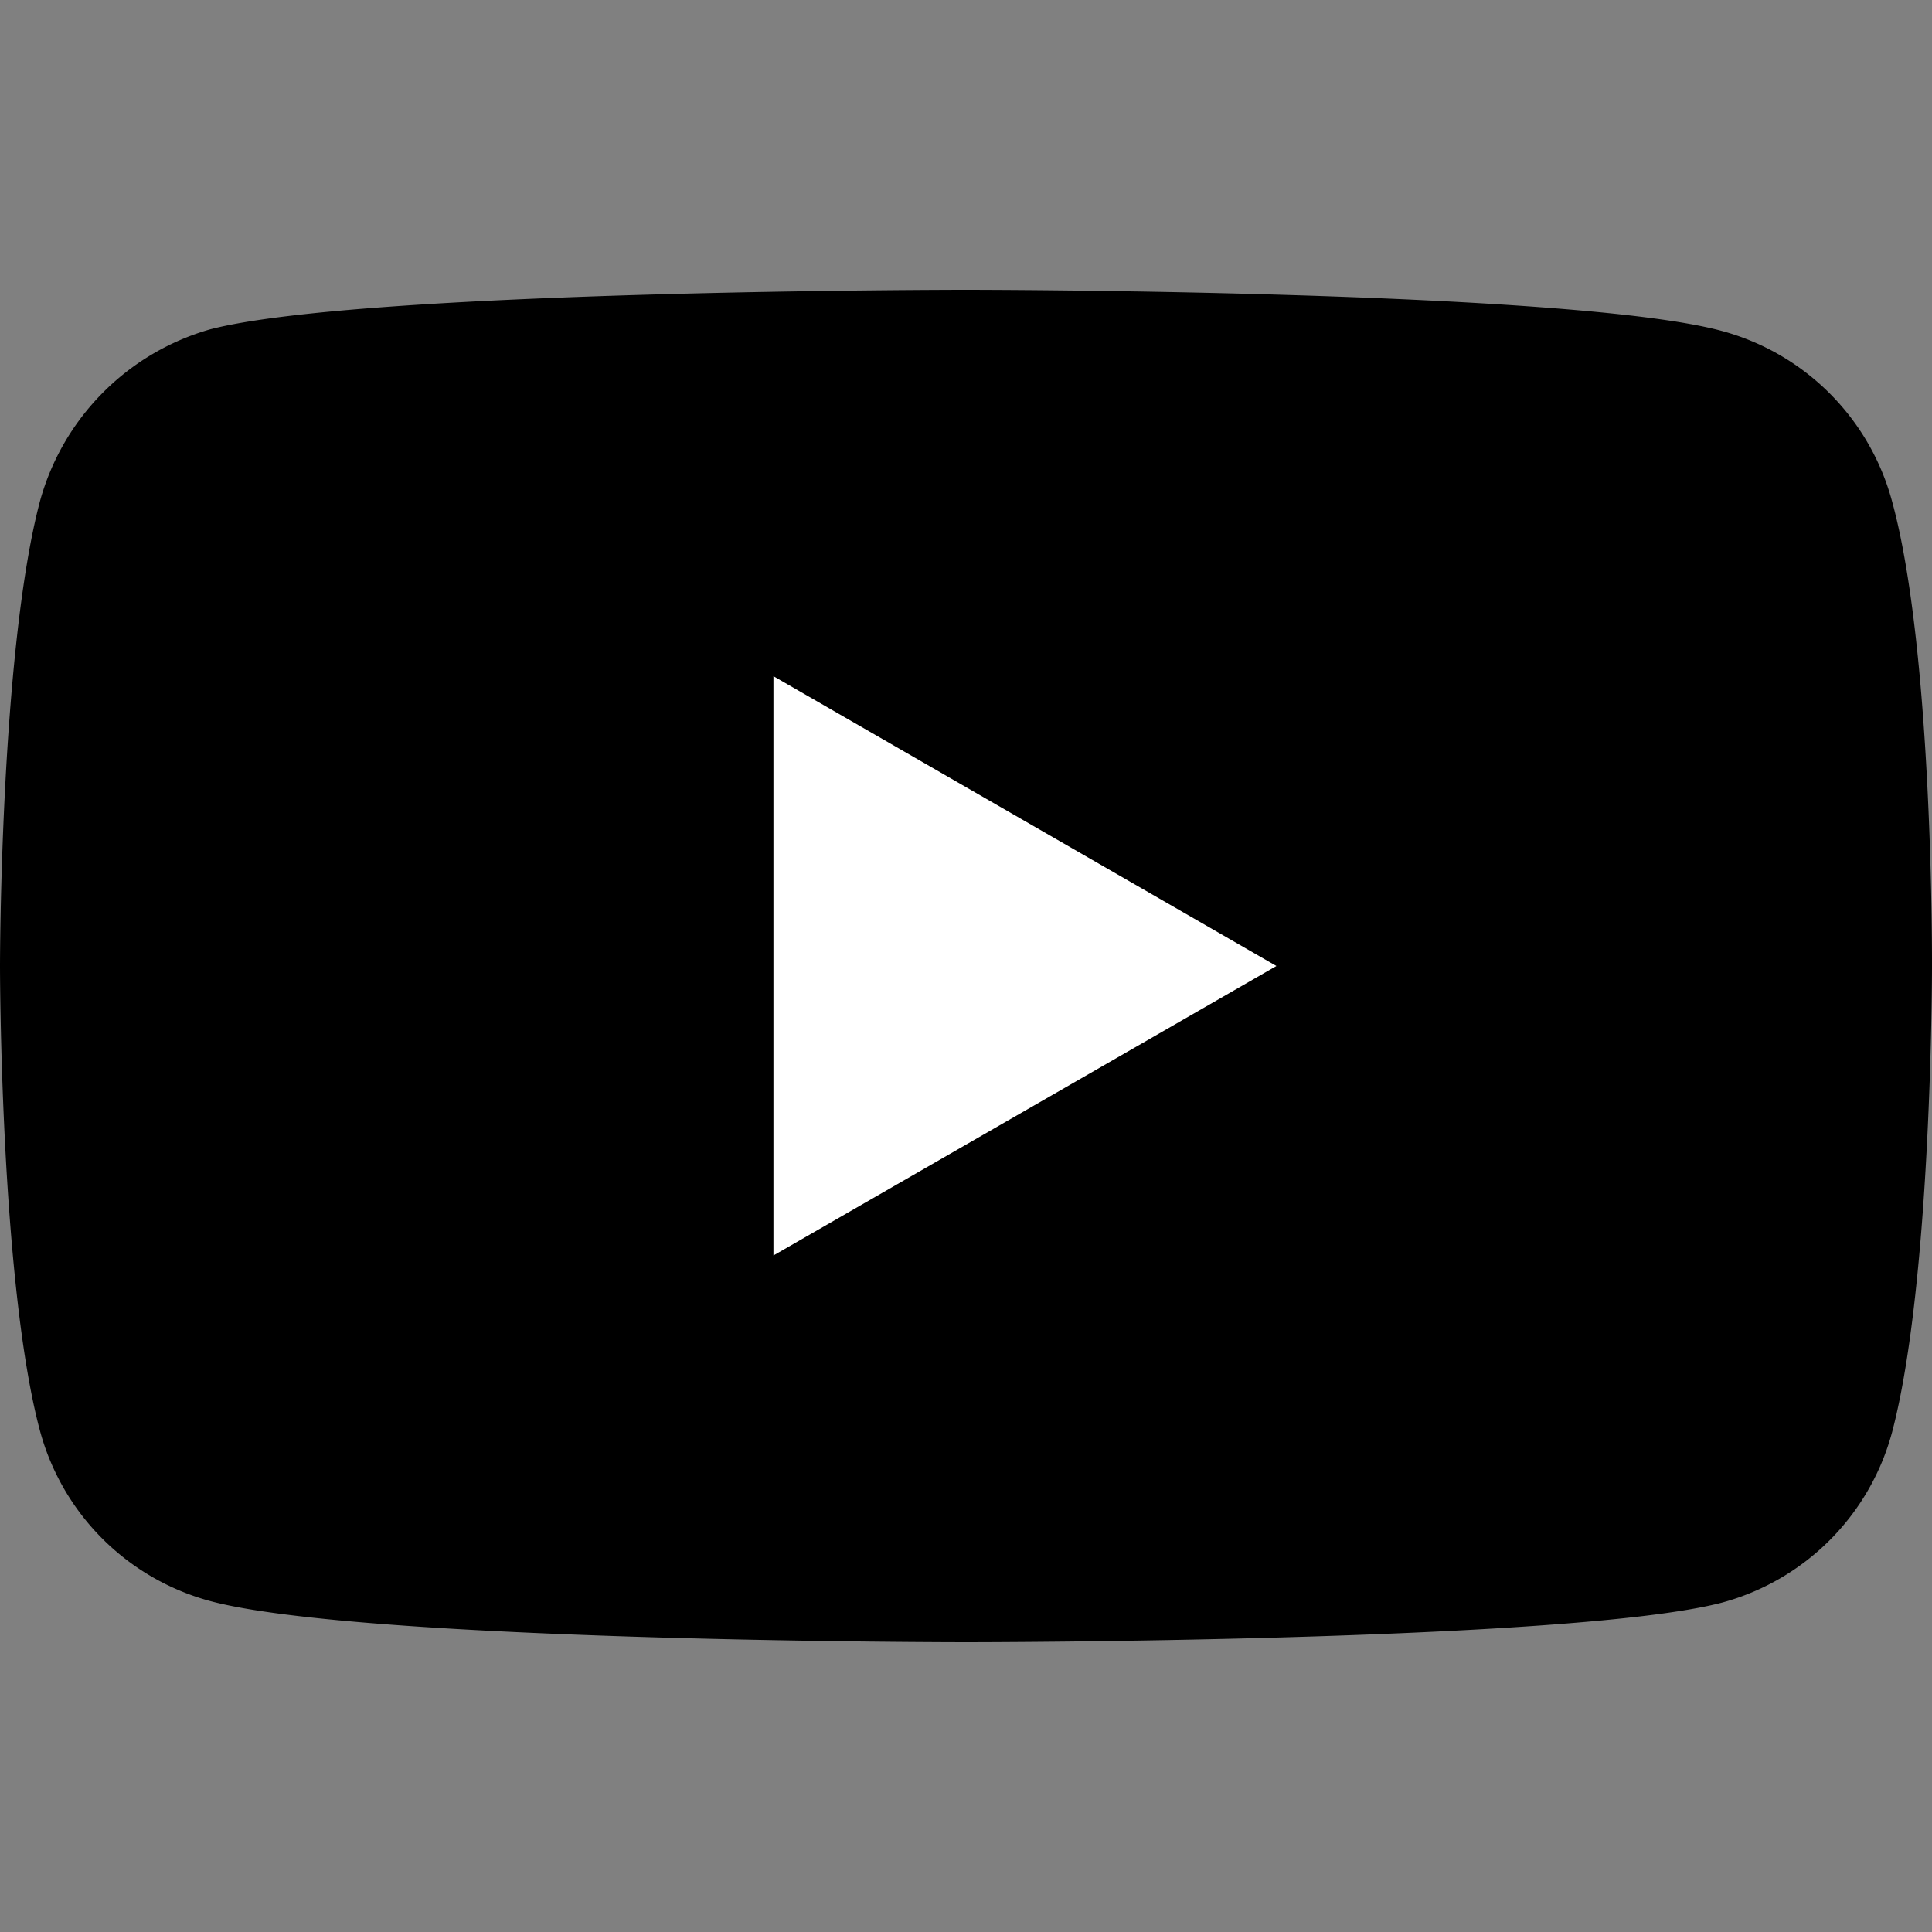
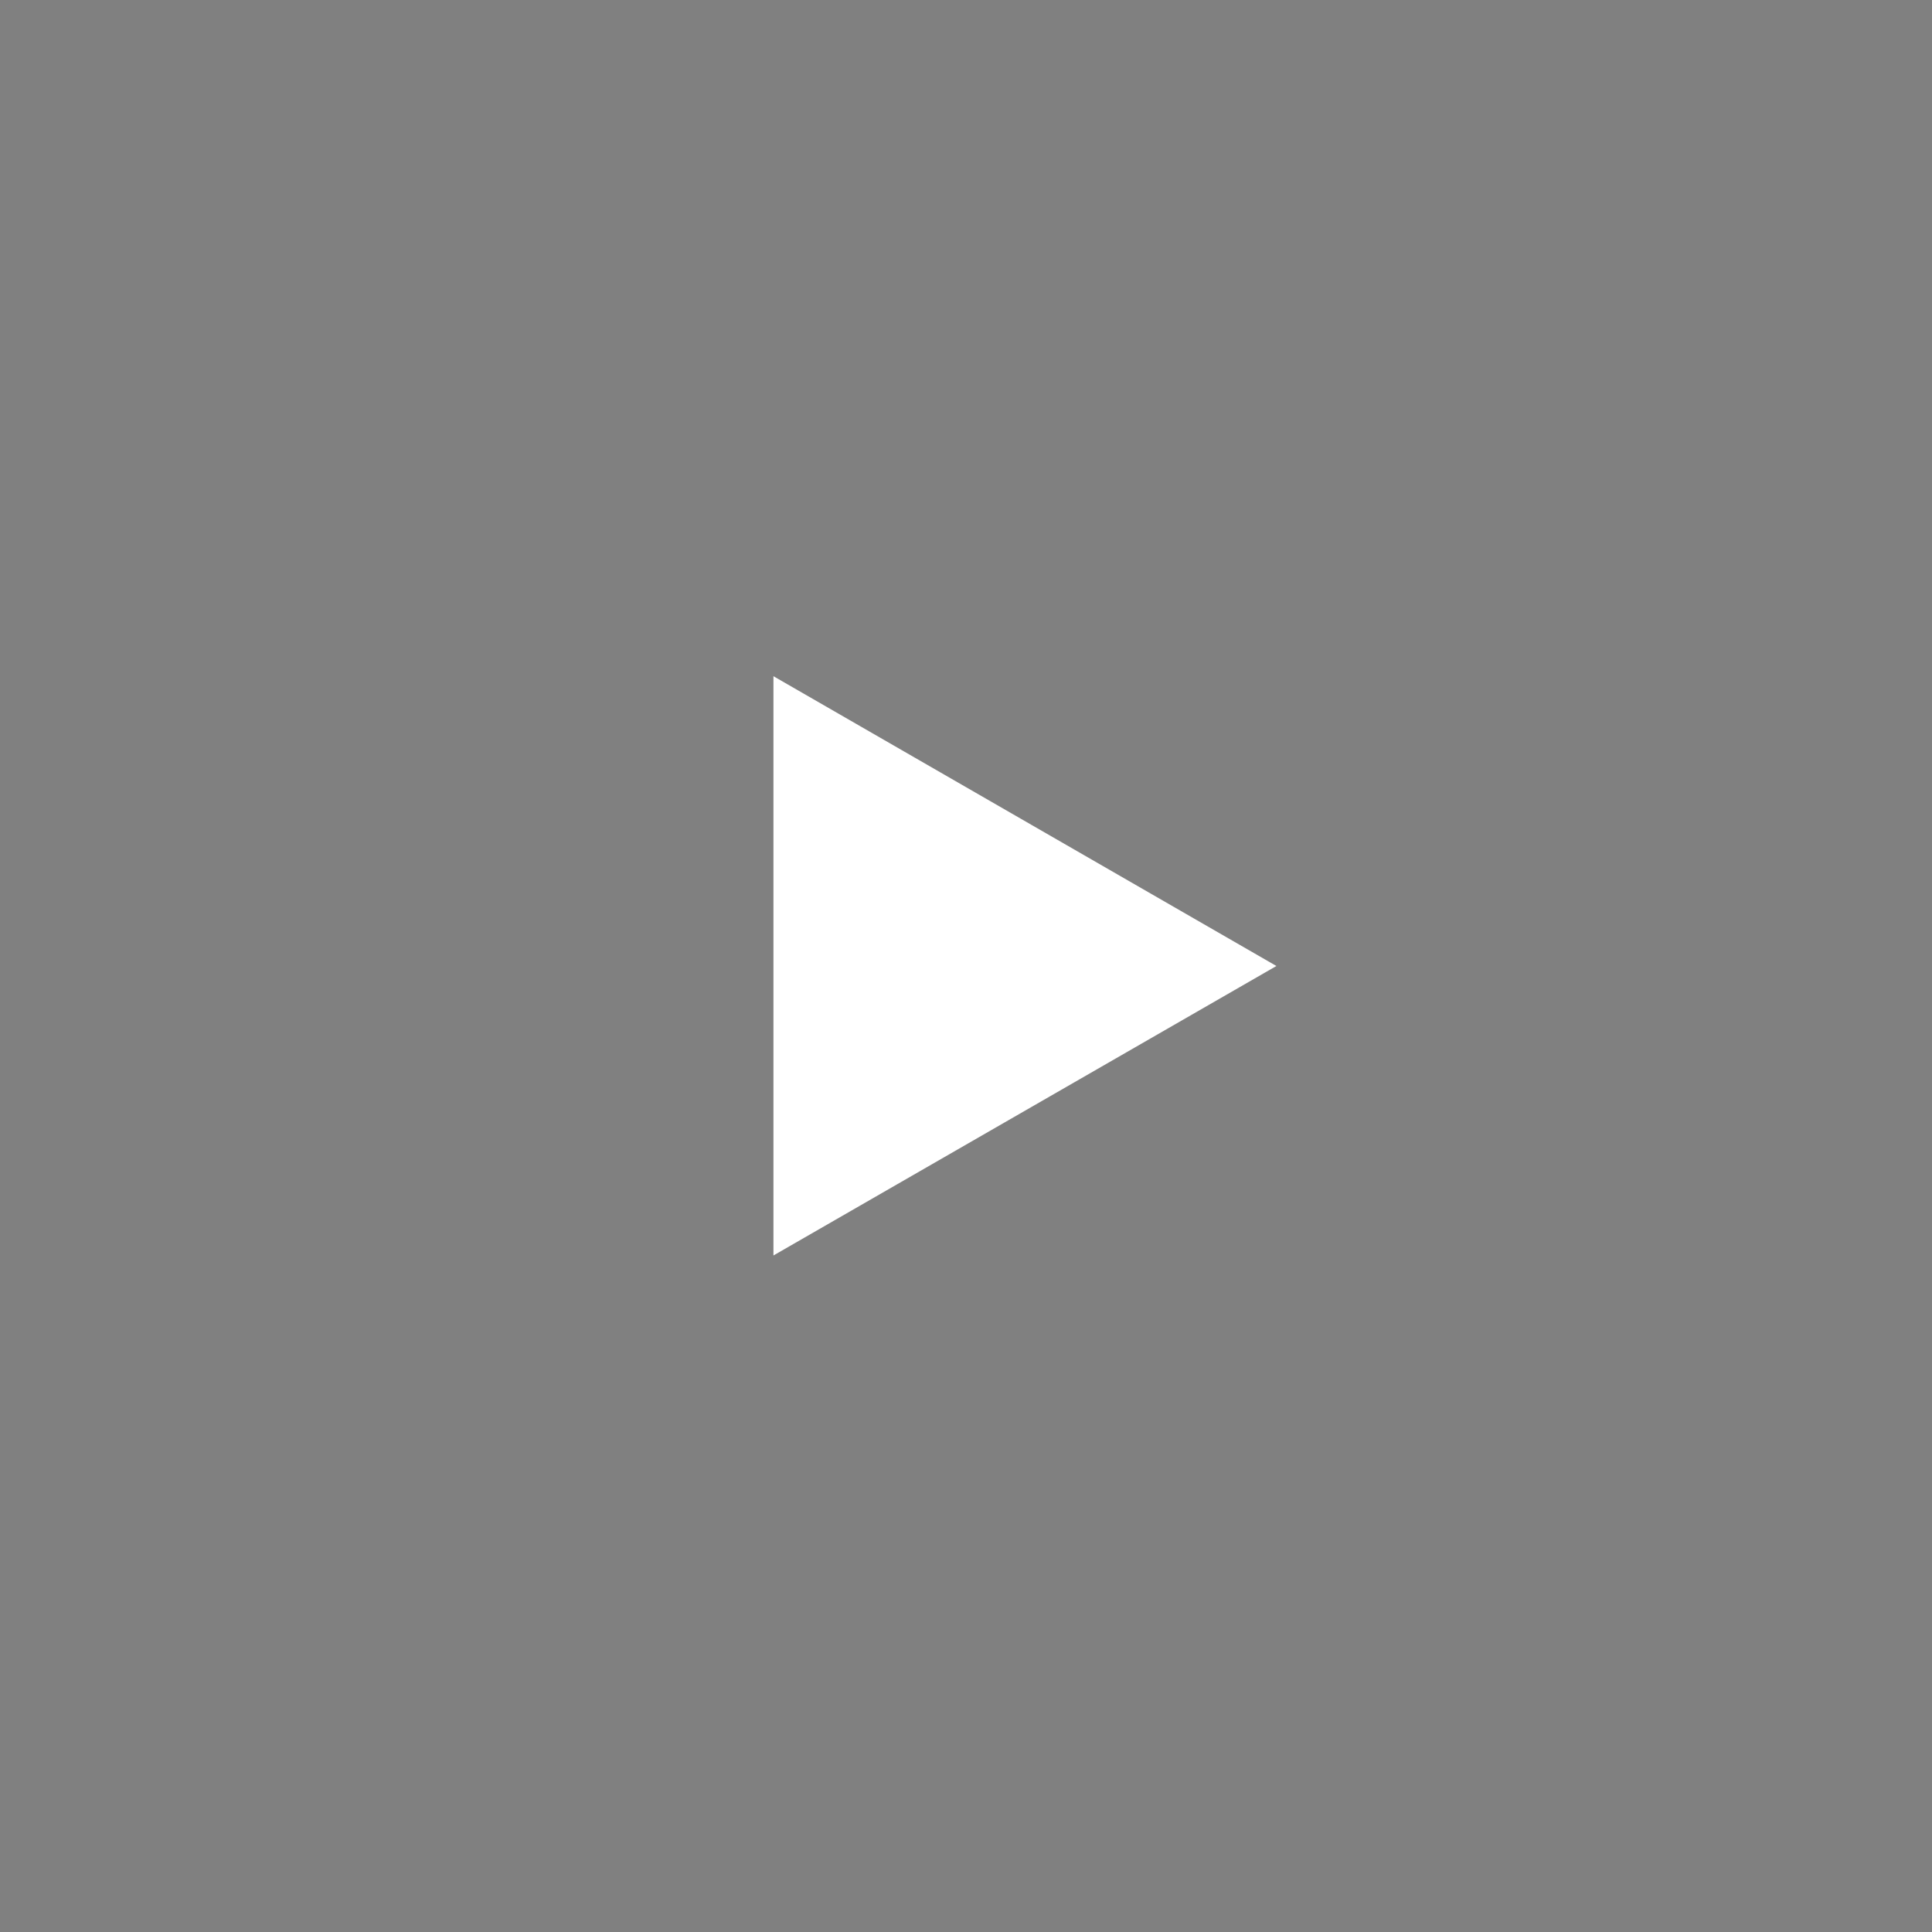
<svg xmlns="http://www.w3.org/2000/svg" id="Layer_1" data-name="Layer 1" viewBox="0 0 60 60">
  <rect x="0" y="0" width="60" height="60" fill="#808080" stroke="none" />
  <defs>
    <style>.cls-1{fill:#fff;}</style>
  </defs>
  <g id="g5">
-     <path id="path7" d="M58.76,15.57a7.5,7.5,0,0,0-5.28-5.29C48.78,9,30,9,30,9S11.22,9,6.52,10.23a7.66,7.66,0,0,0-5.28,5.34C0,20.26,0,30,0,30s0,9.79,1.24,14.43a7.5,7.5,0,0,0,5.28,5.29C11.27,51,30,51,30,51s18.78,0,23.48-1.23a7.5,7.5,0,0,0,5.28-5.29C60,39.79,60,30.05,60,30.05S60.05,20.26,58.76,15.57Z" />
    <polygon id="polygon9" class="cls-1" points="39.64 30 24.02 21 24.02 38.99 39.64 30" />
  </g>
</svg>